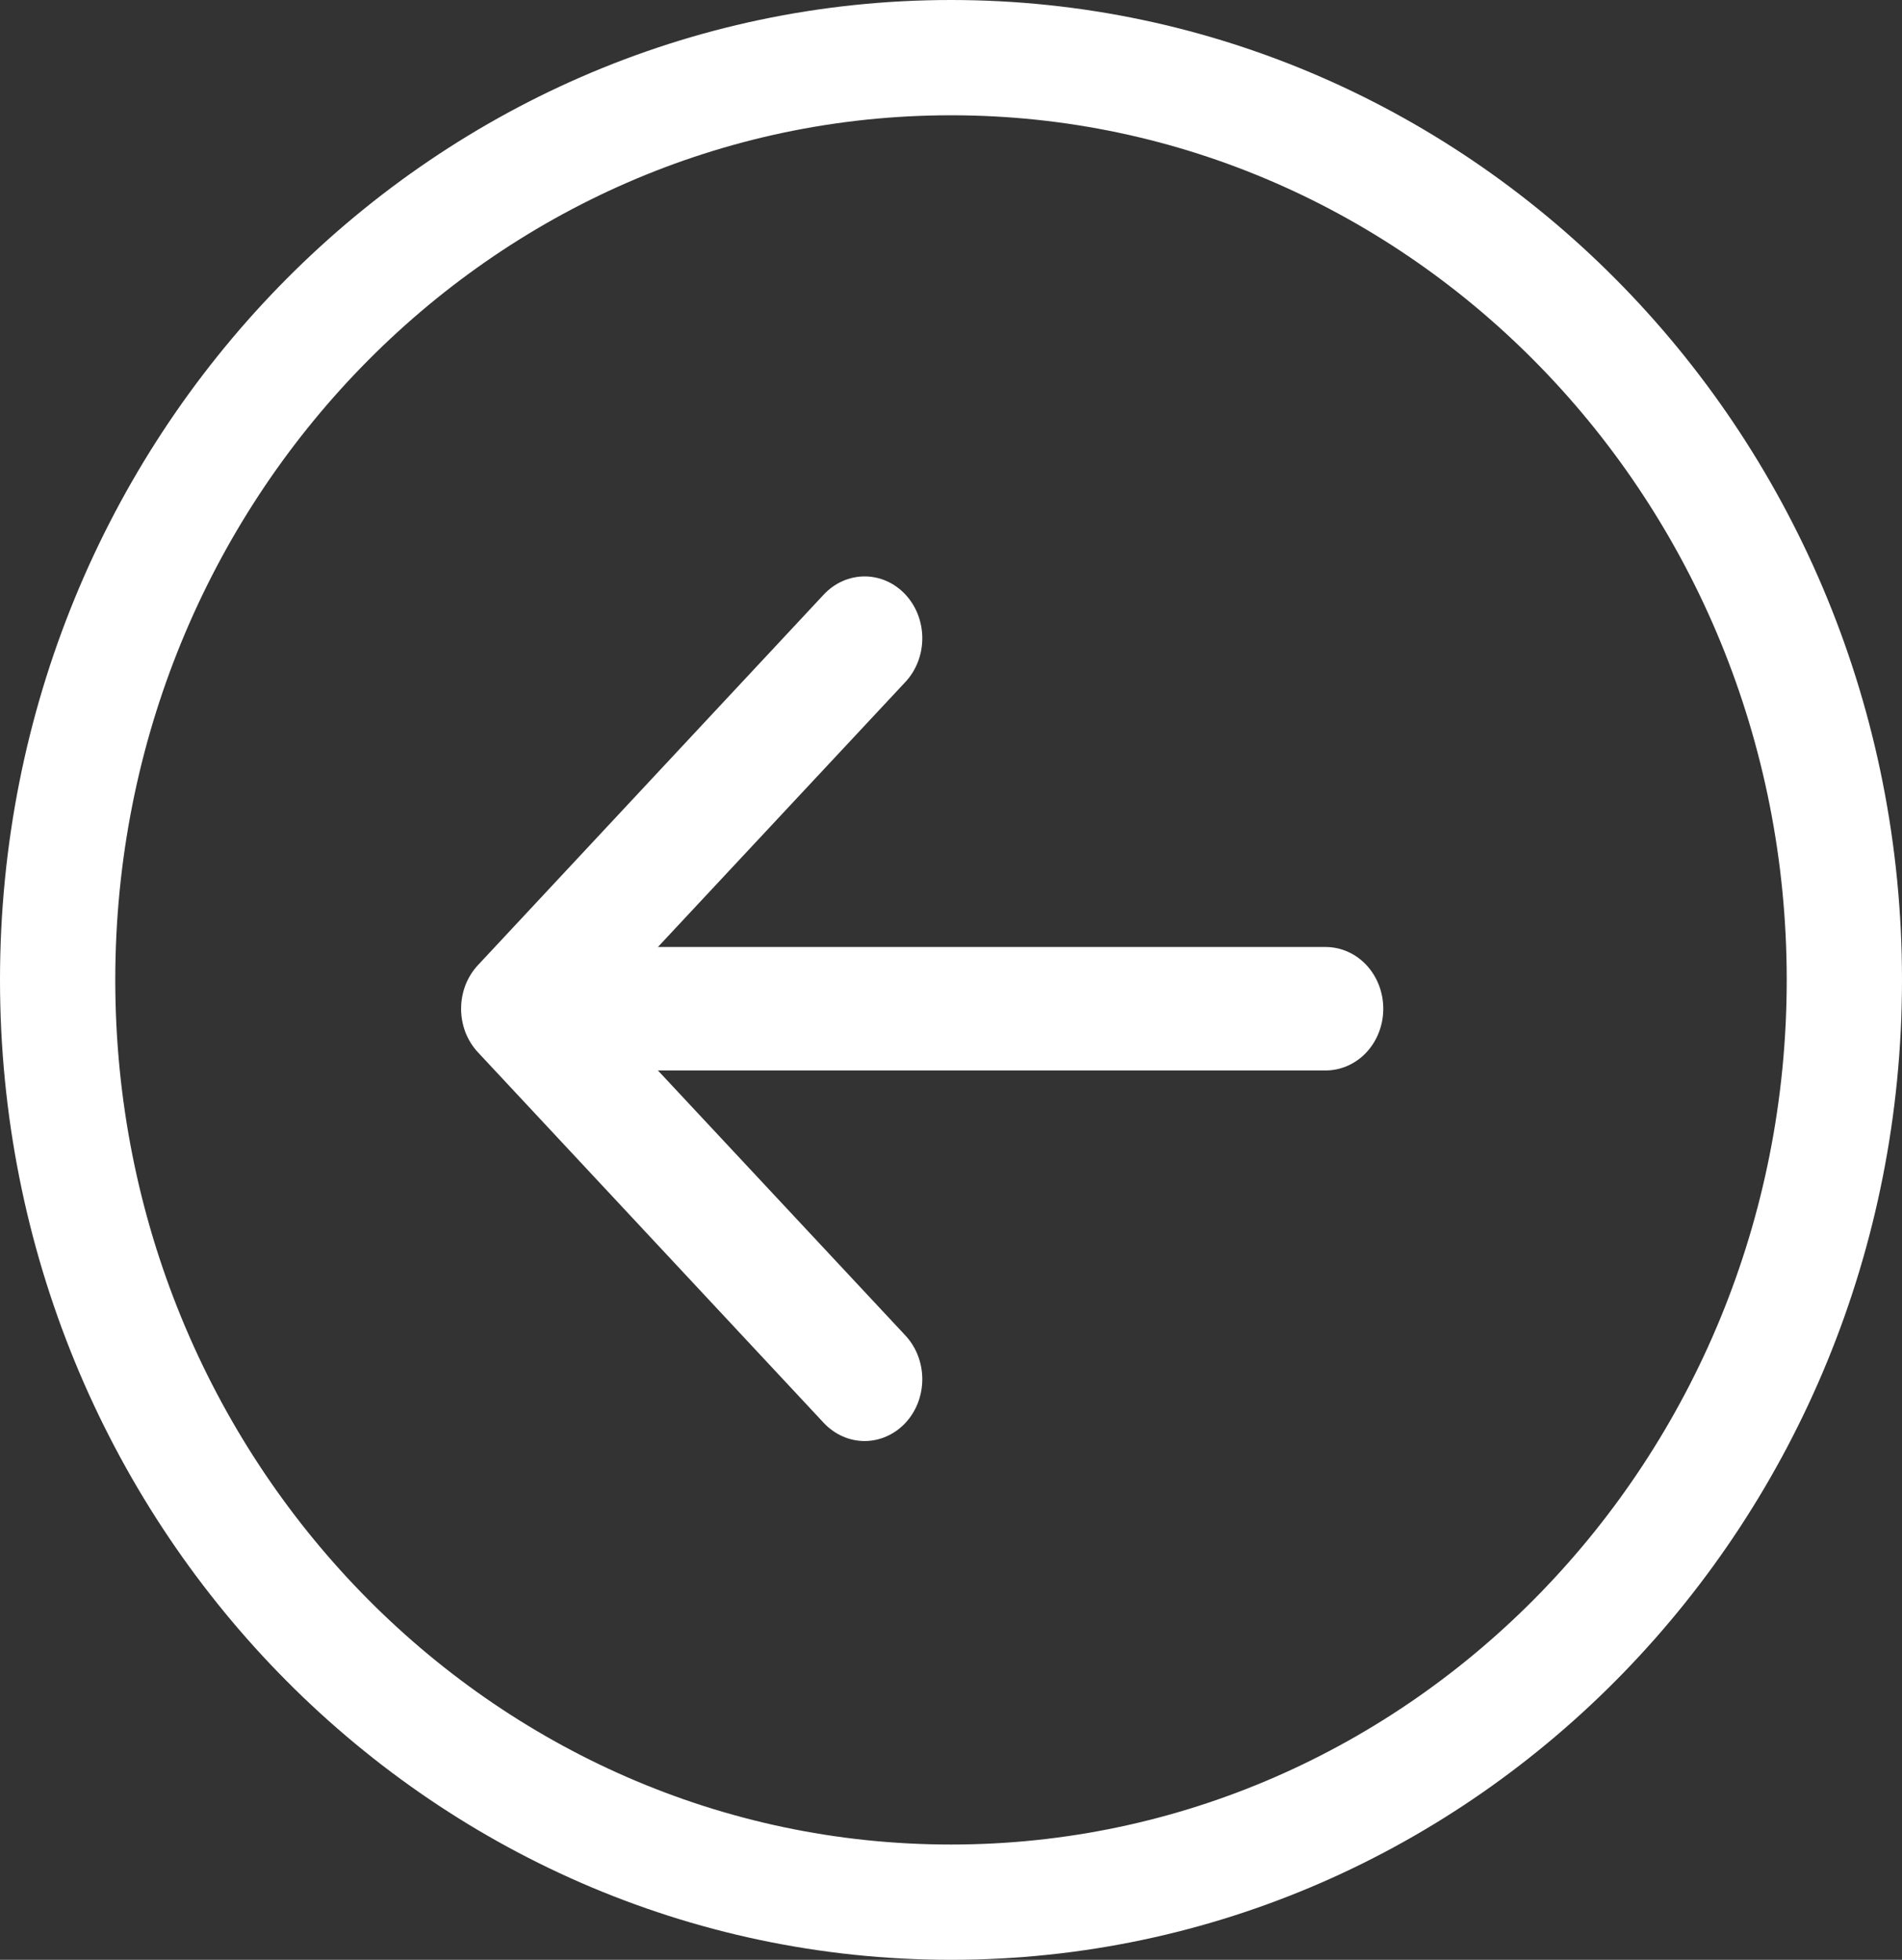
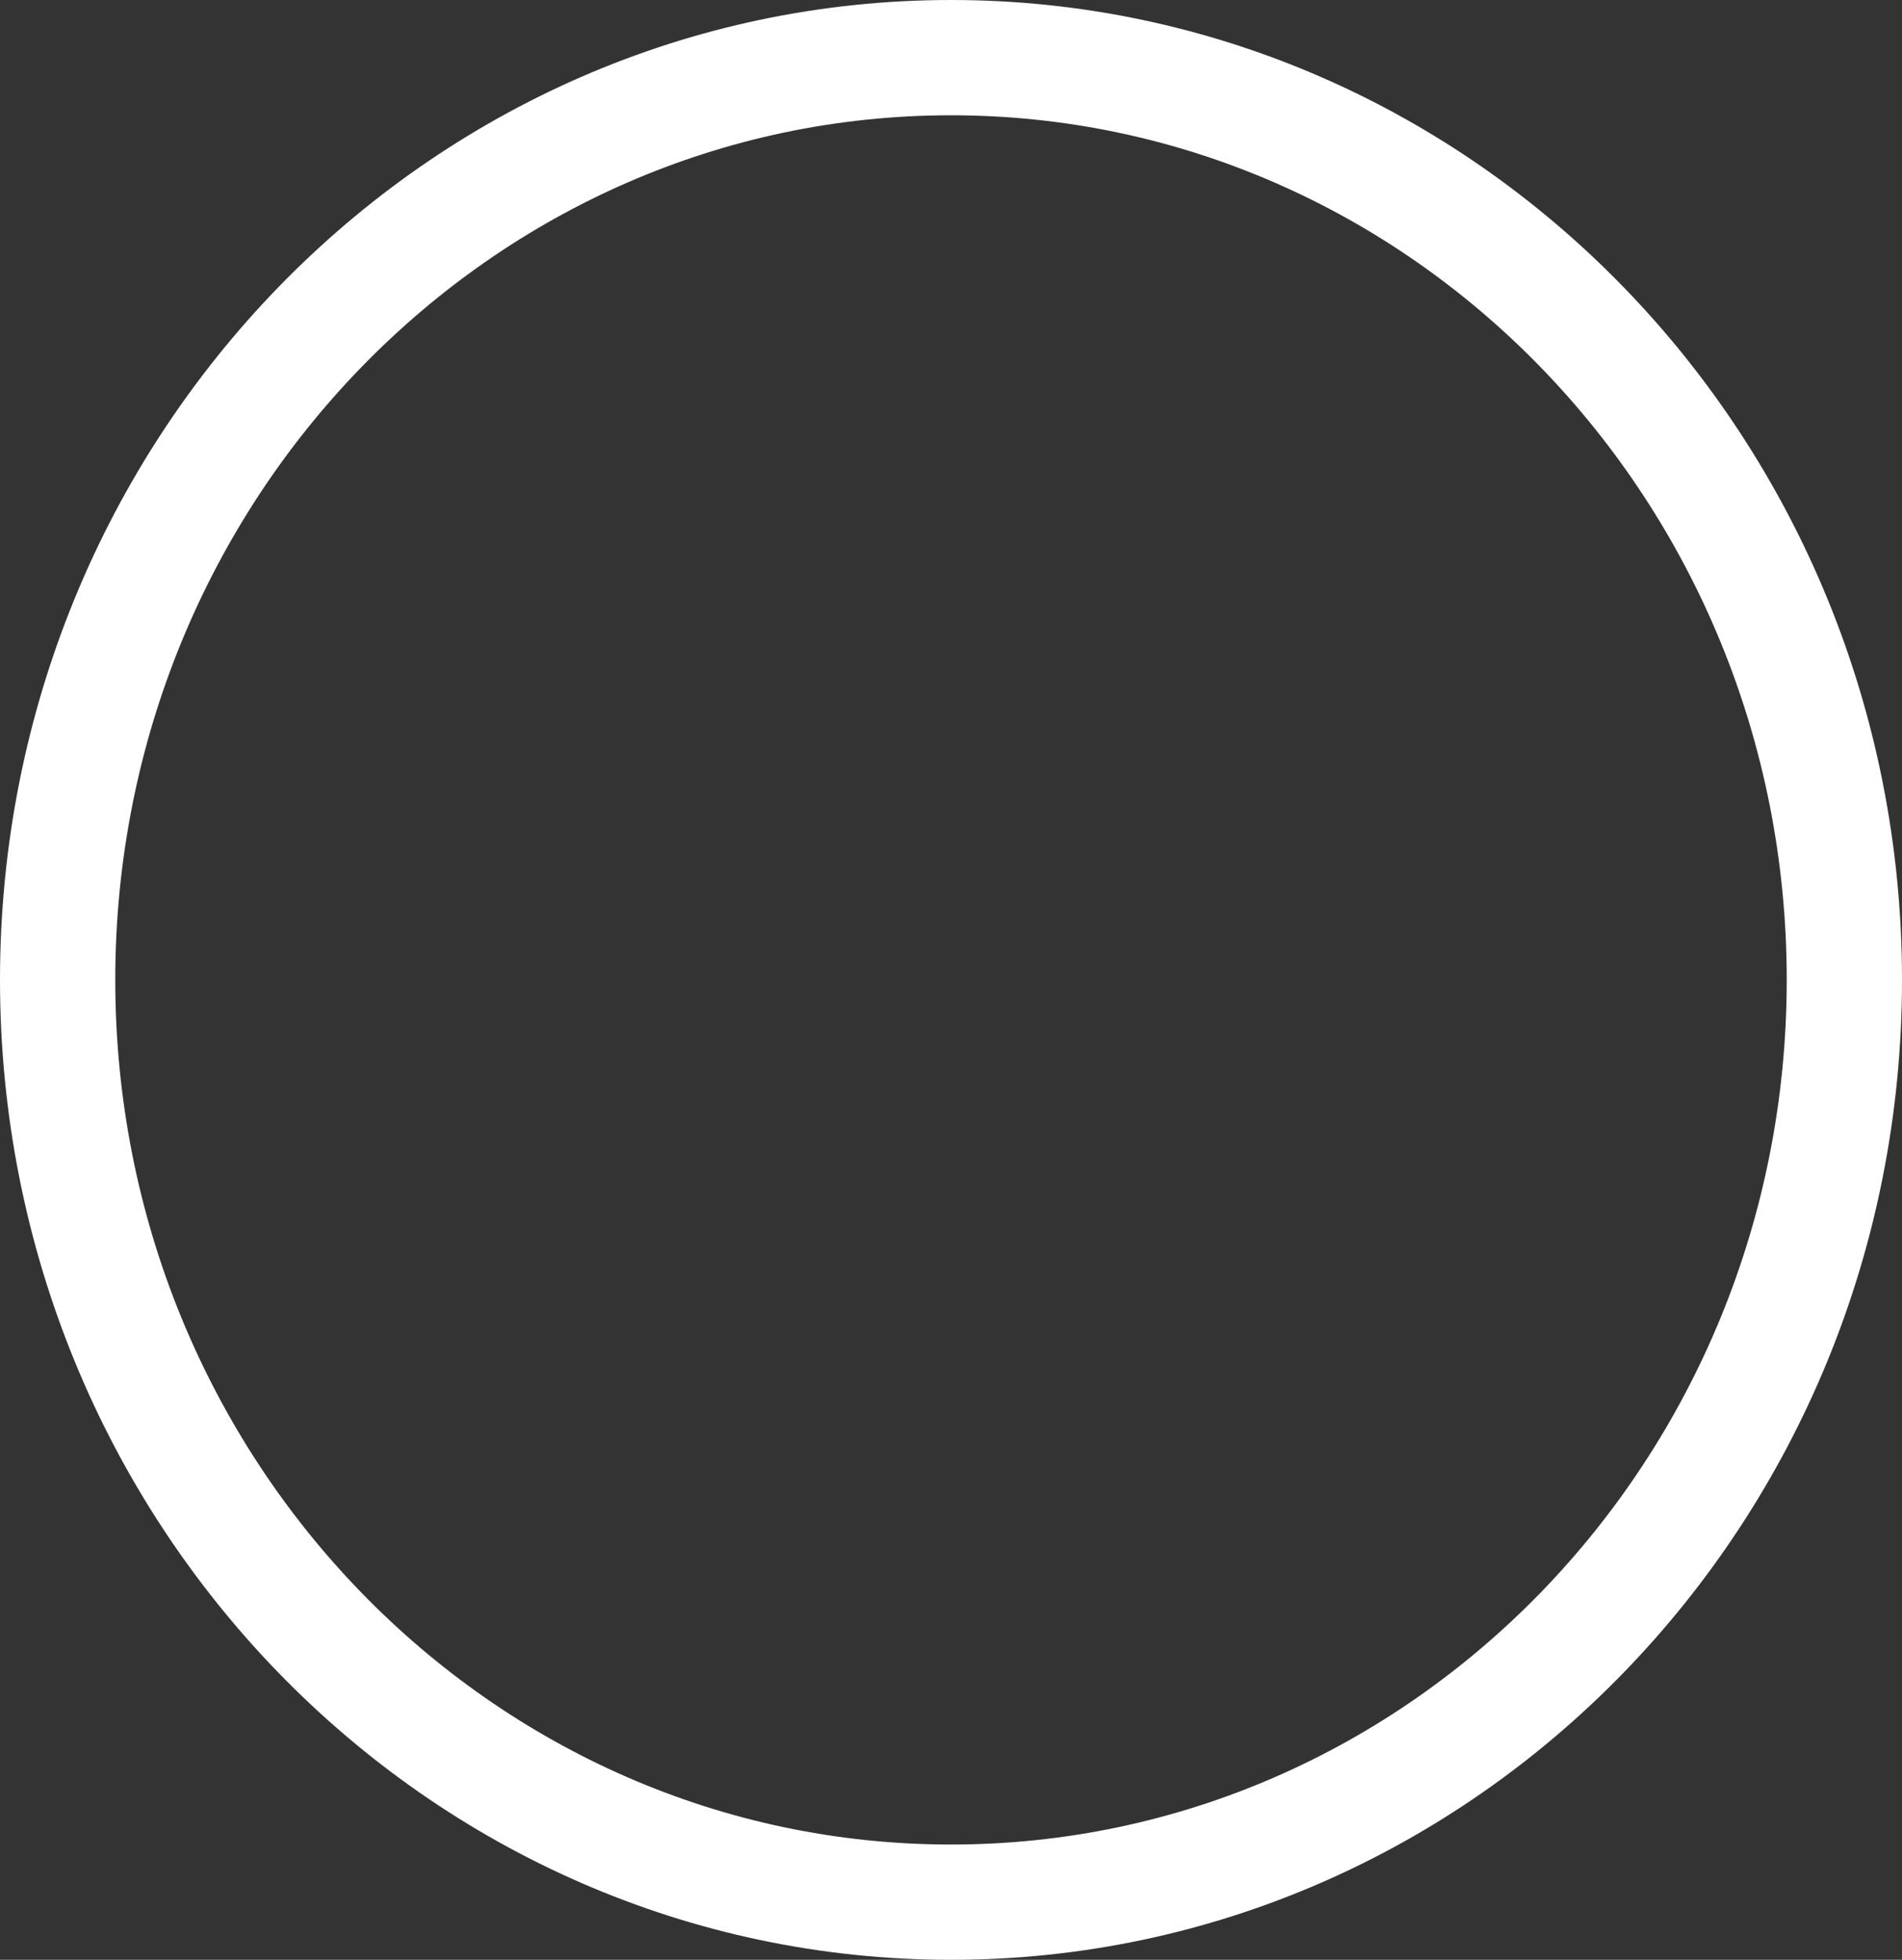
<svg xmlns="http://www.w3.org/2000/svg" width="33" height="34" viewBox="0 0 33 34" fill="none">
  <rect x="0" y="0" width="33" height="34" fill="#333333" stroke="none" />
  <path d="M32 17C32 25.865 25.032 33 16.5 33C7.968 33 1 25.865 1 17C1 8.135 7.968 1 16.5 1C25.032 1 32 8.135 32 17Z" stroke="white" stroke-width="2" />
-   <path fill-rule="evenodd" clip-rule="evenodd" d="M24 17.5C24 17.784 23.895 18.057 23.707 18.258C23.52 18.458 23.265 18.571 23 18.571H11.415L15.709 23.169C15.802 23.269 15.876 23.387 15.926 23.517C15.976 23.647 16.002 23.787 16.002 23.927C16.002 24.068 15.976 24.208 15.926 24.338C15.876 24.468 15.802 24.586 15.709 24.686C15.616 24.785 15.506 24.864 15.384 24.918C15.263 24.972 15.133 25 15.001 25C14.87 25 14.739 24.972 14.618 24.918C14.496 24.864 14.386 24.785 14.293 24.686L8.294 18.258C8.201 18.159 8.127 18.041 8.076 17.911C8.026 17.78 8 17.641 8 17.5C8 17.359 8.026 17.22 8.076 17.089C8.127 16.959 8.201 16.841 8.294 16.742L14.293 10.314C14.481 10.113 14.736 10 15.001 10C15.267 10 15.521 10.113 15.709 10.314C15.897 10.515 16.002 10.788 16.002 11.073C16.002 11.357 15.897 11.63 15.709 11.831L11.415 16.429H23C23.265 16.429 23.52 16.542 23.707 16.742C23.895 16.943 24 17.216 24 17.5Z" fill="white" />
</svg>